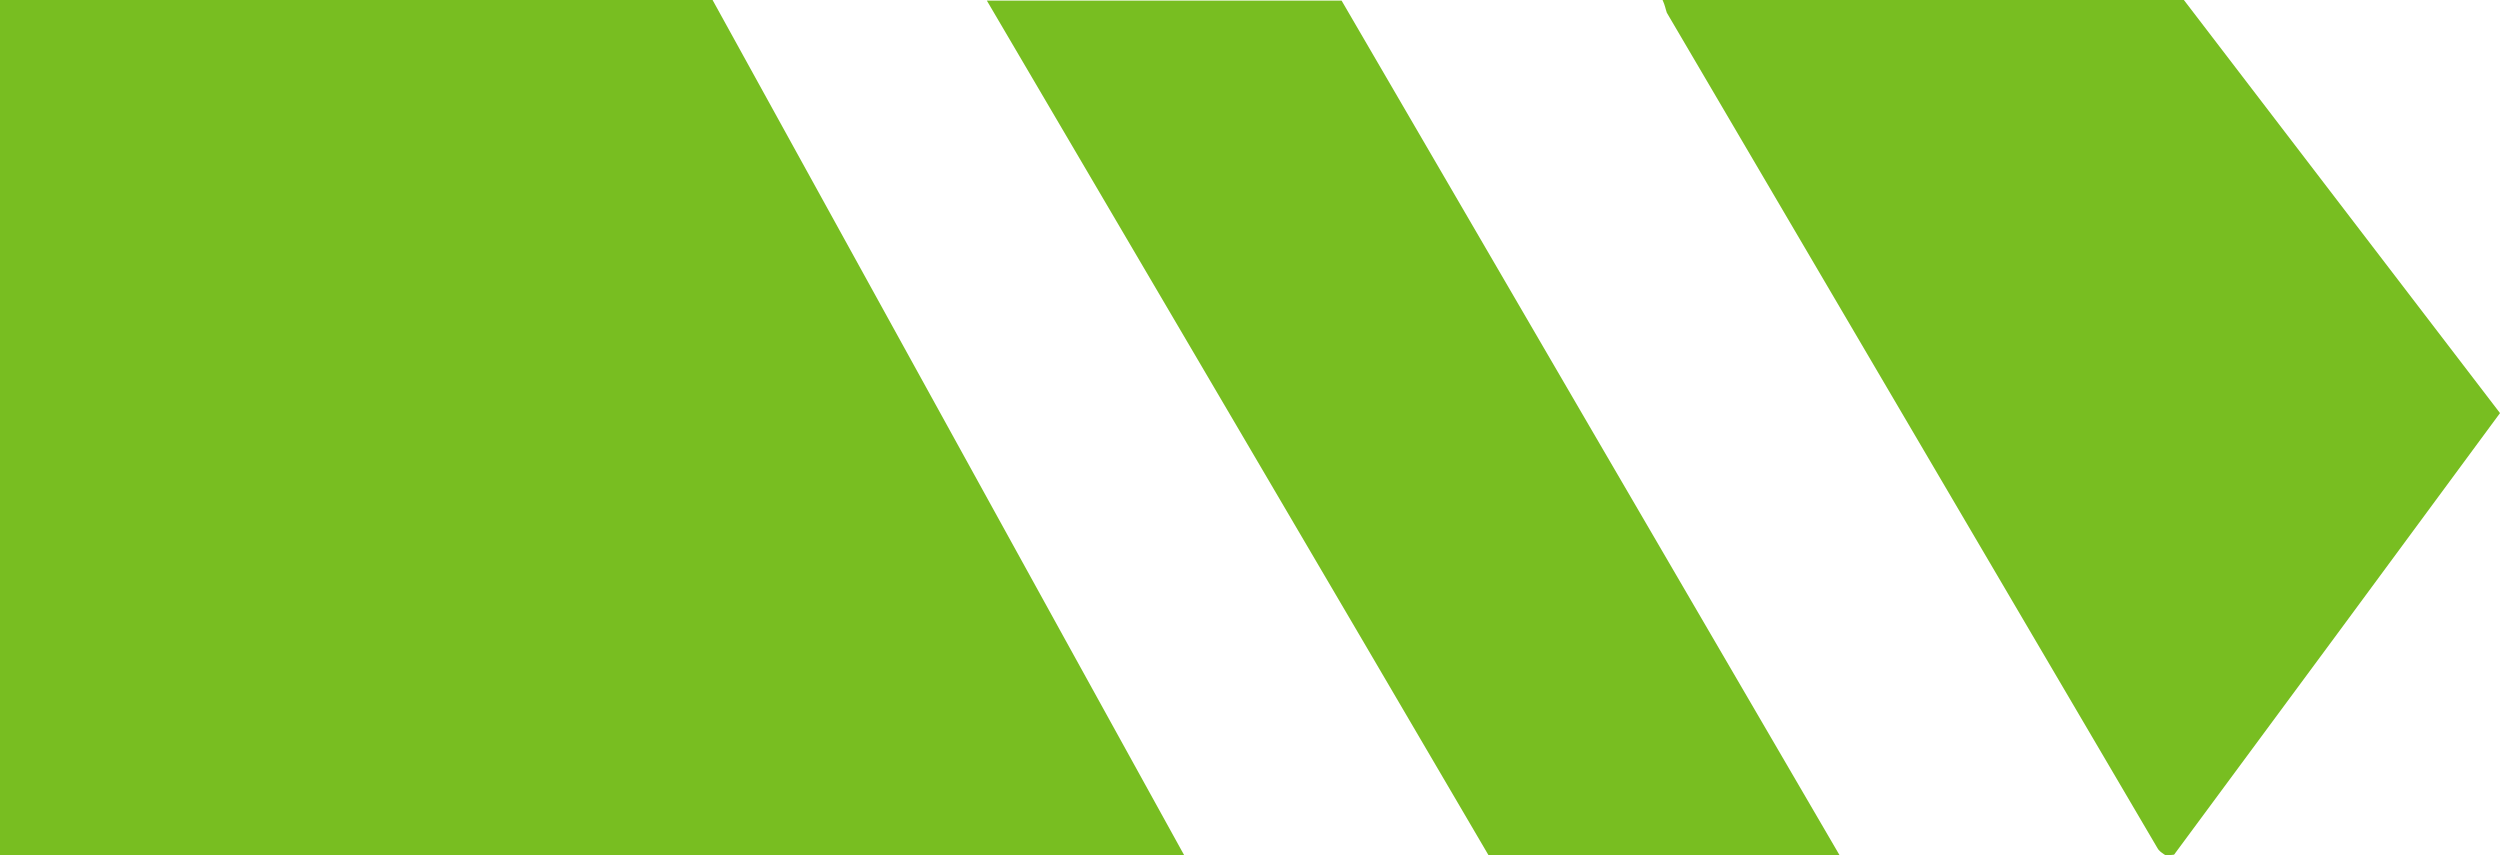
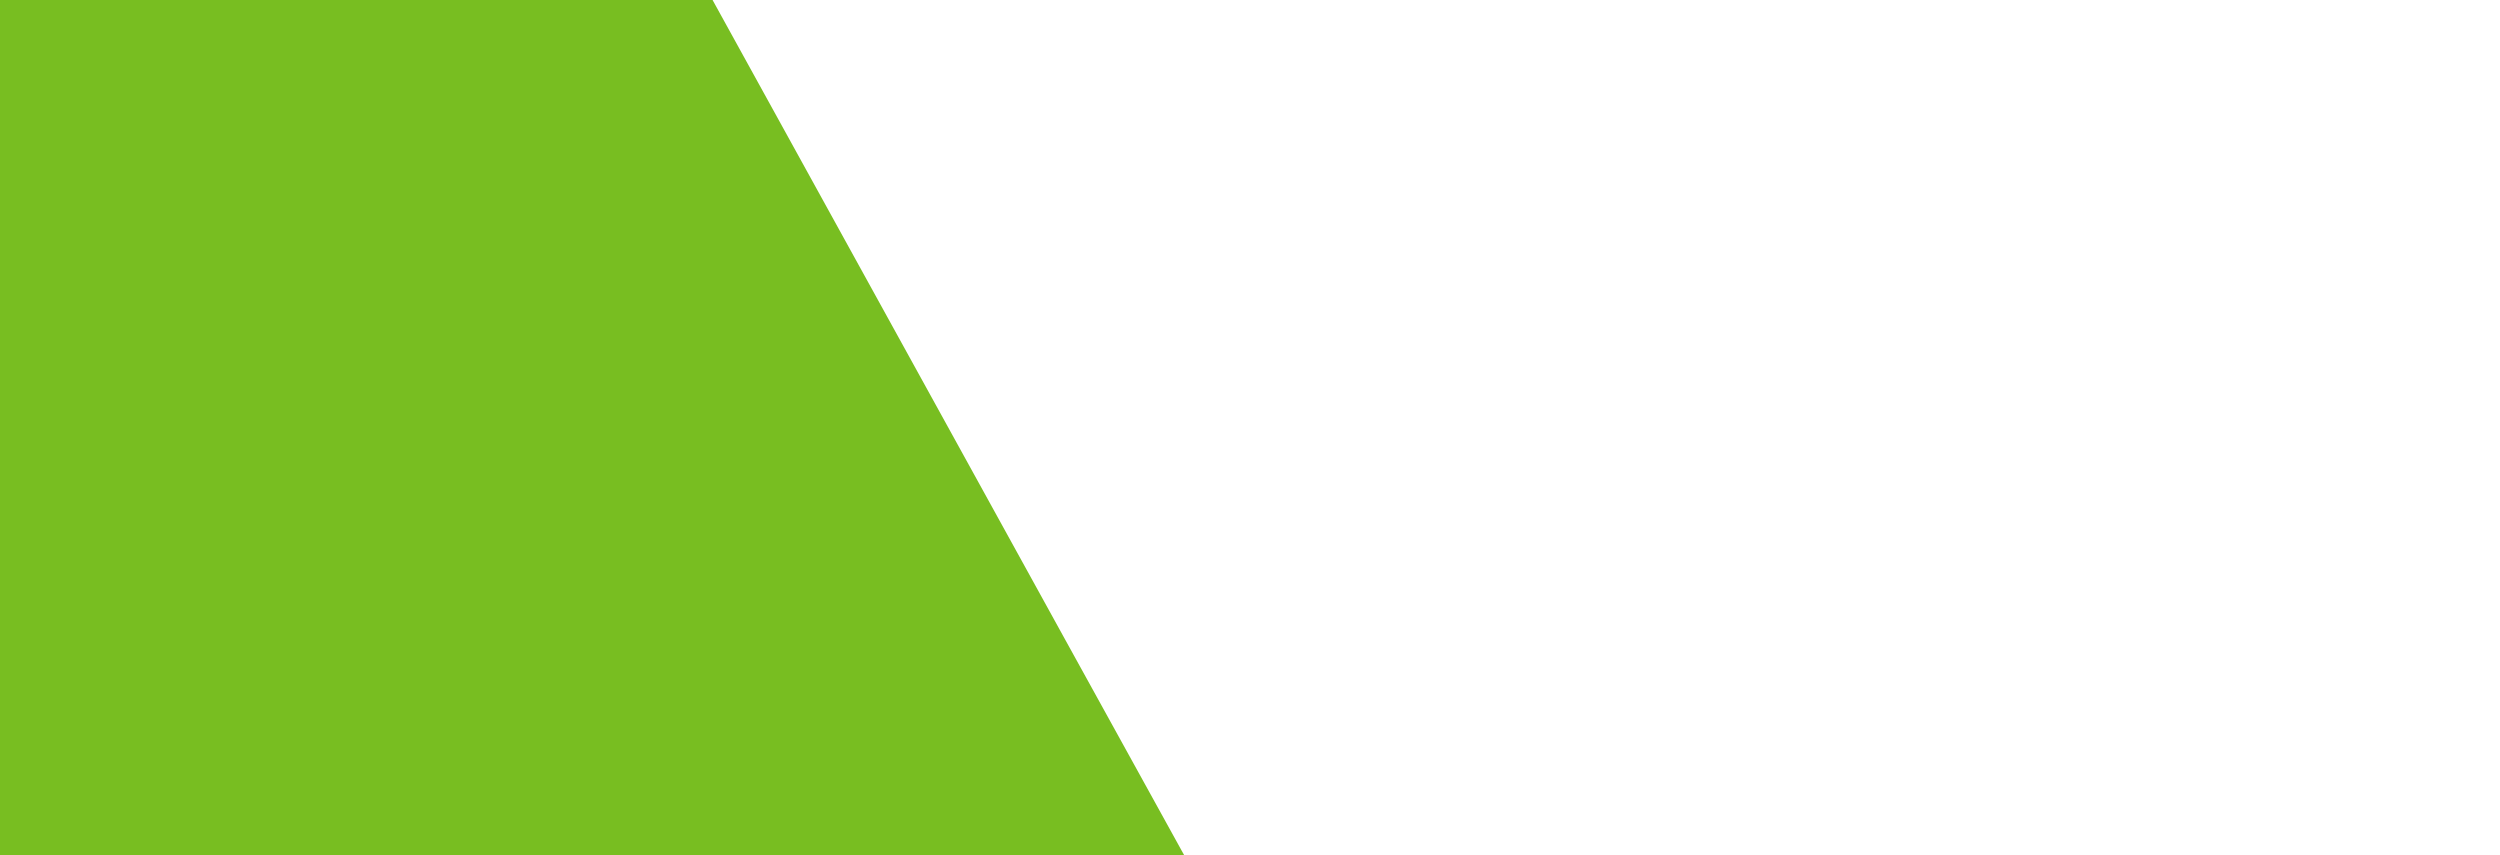
<svg xmlns="http://www.w3.org/2000/svg" width="38" height="13" viewBox="0 0 38 13" fill="none">
-   <path d="M25.271 5.04721e-07C27.915 3.89125e-07 30.532 2.7475e-07 33.195 1.5834e-07C34.778 2.067 36.38 4.16 38 6.279C36.343 8.531 34.685 10.774 33.046 12.991C32.972 13 32.953 13 32.934 13C32.916 13 32.897 12.991 32.888 12.982C32.851 12.956 32.813 12.929 32.795 12.894C30.308 8.664 27.822 4.425 25.336 0.194C25.317 0.141 25.308 0.079 25.271 5.04721e-07ZM20.392 0.009C18.594 0.009 16.834 0.009 15 0.009C17.561 4.372 20.103 8.69 22.626 13C24.405 13 26.137 13 27.962 13C25.41 8.628 22.896 4.31 20.392 0.009Z" fill="#78BE21" />
  <path d="M18 13C15.586 8.631 13.208 4.307 10.831 4.80255e-07C-0.139 9.59764e-07 10.97 4.74166e-07 -5.68245e-07 9.53674e-07C-3.7844e-07 4.342 -1.90194e-07 8.649 0 13C13.357 13 4.625 13 18 13Z" fill="#78BE21" />
</svg>